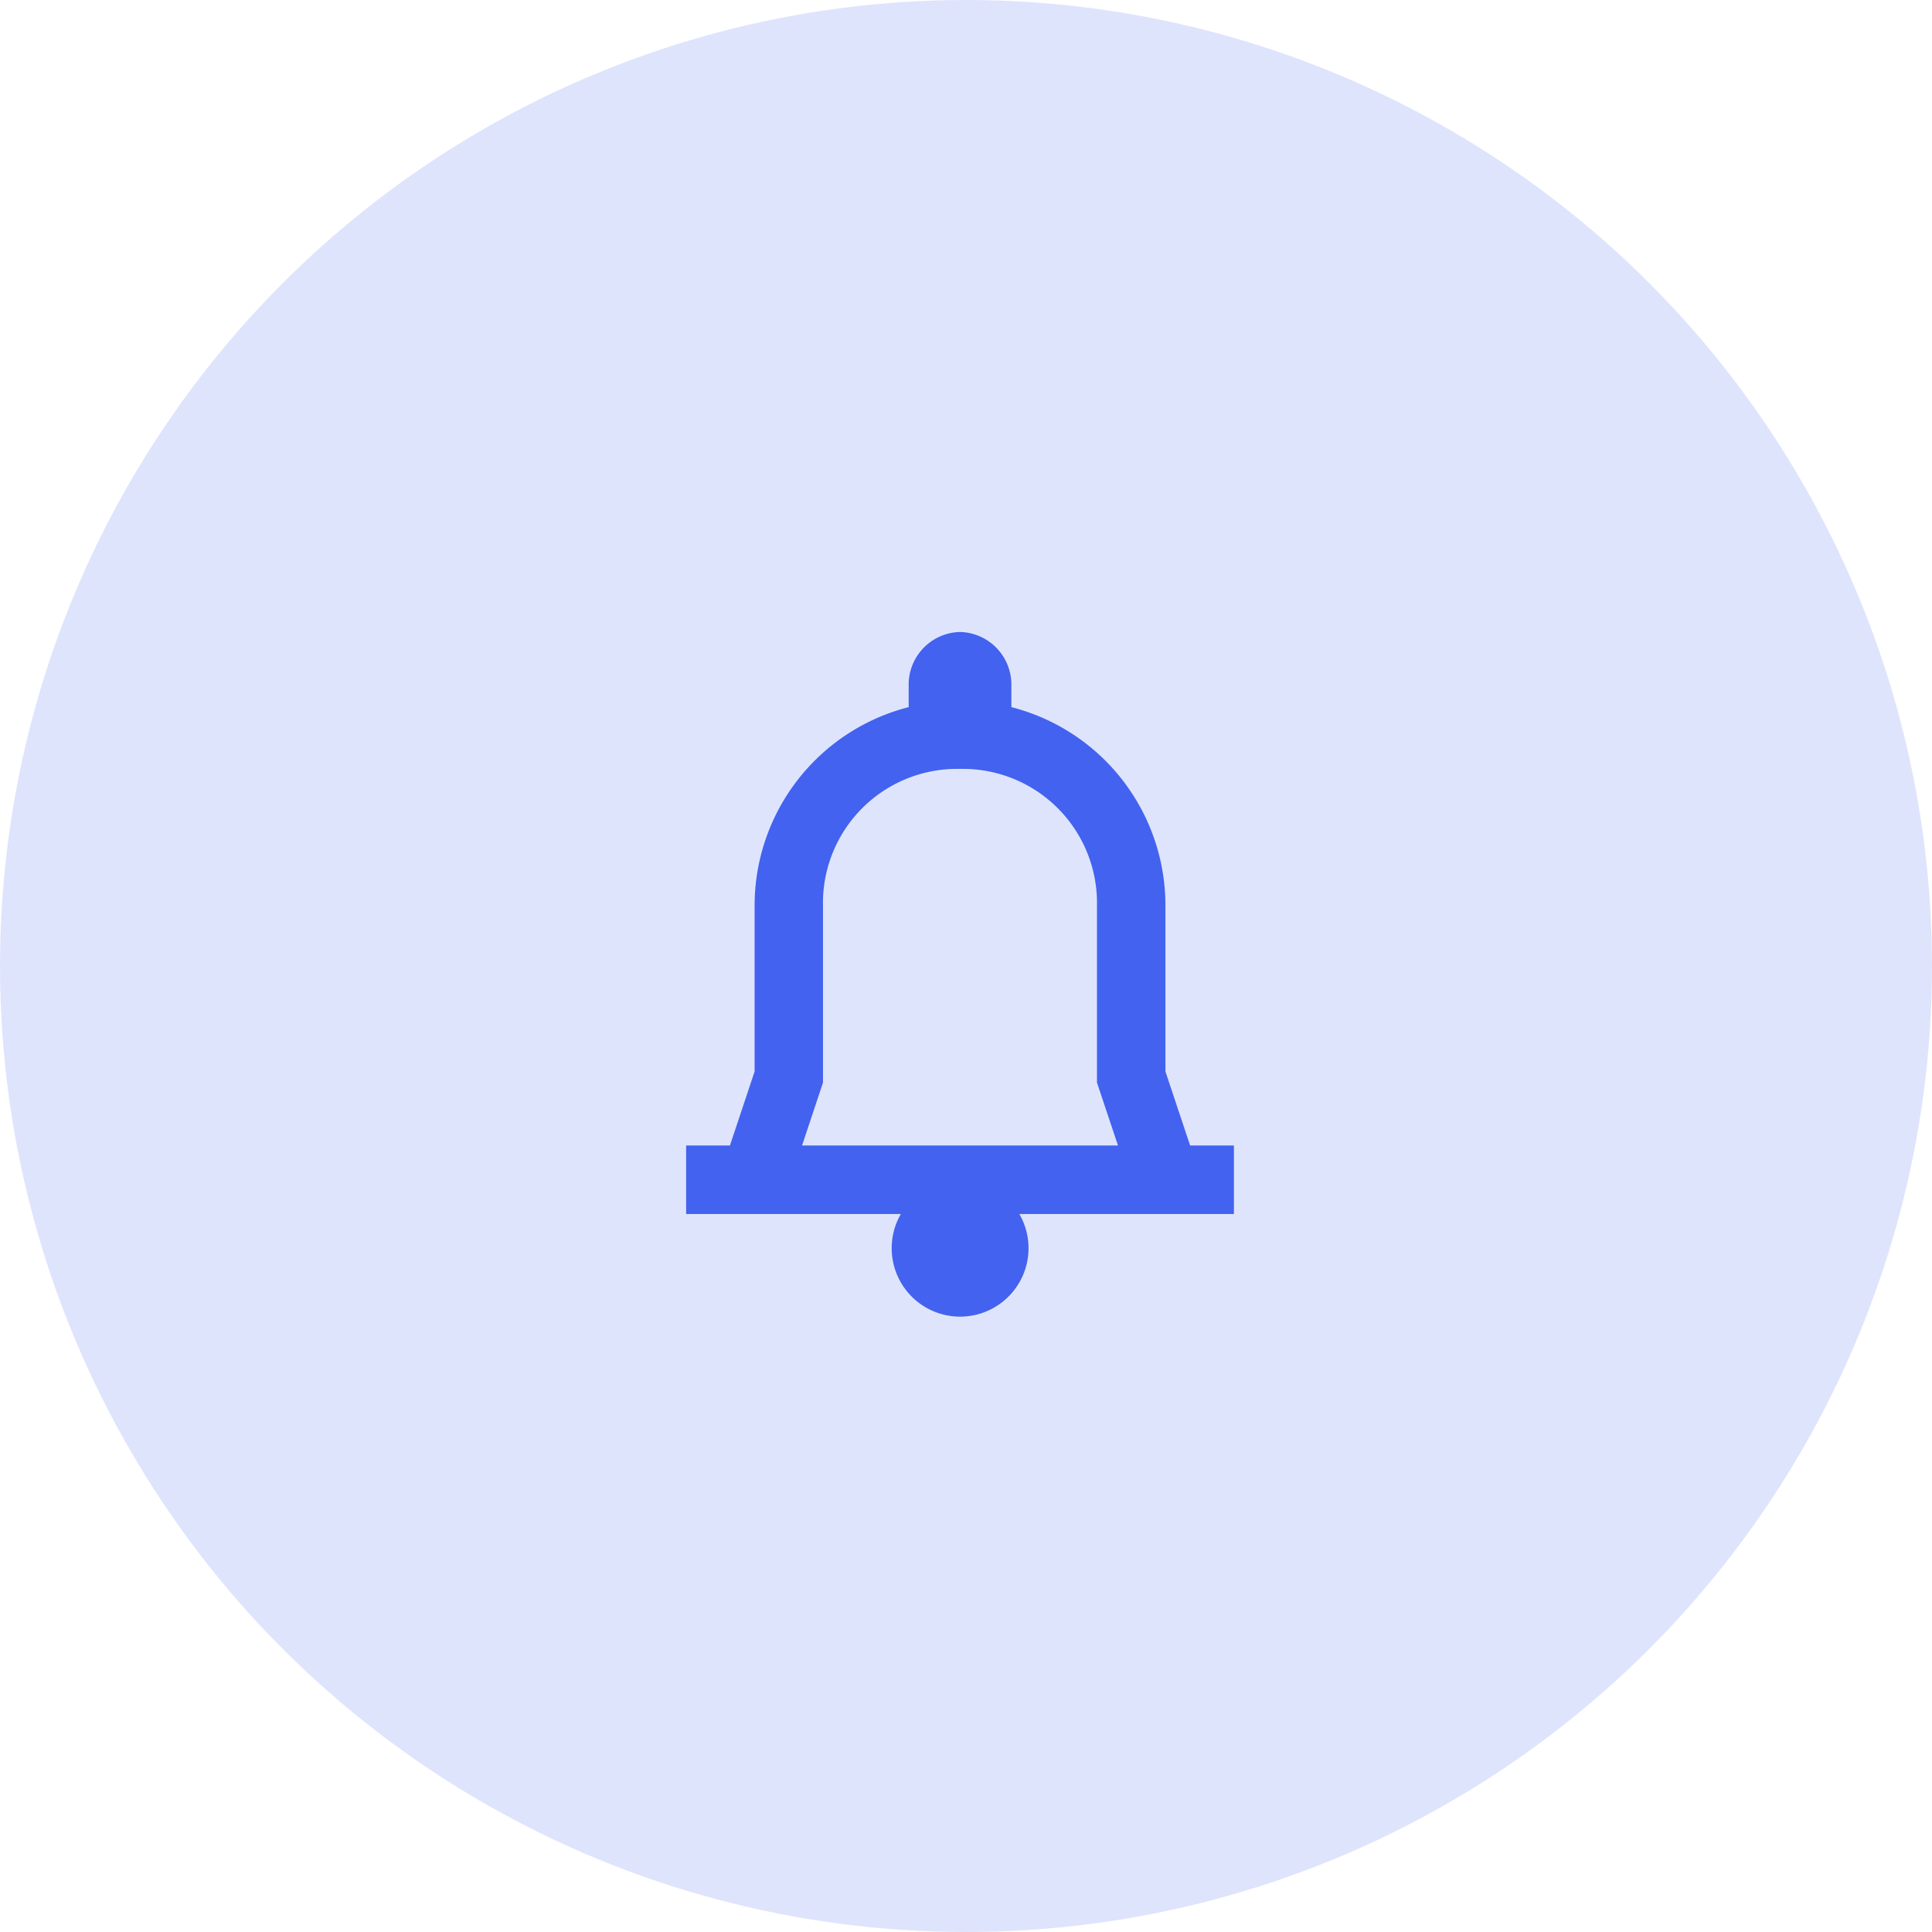
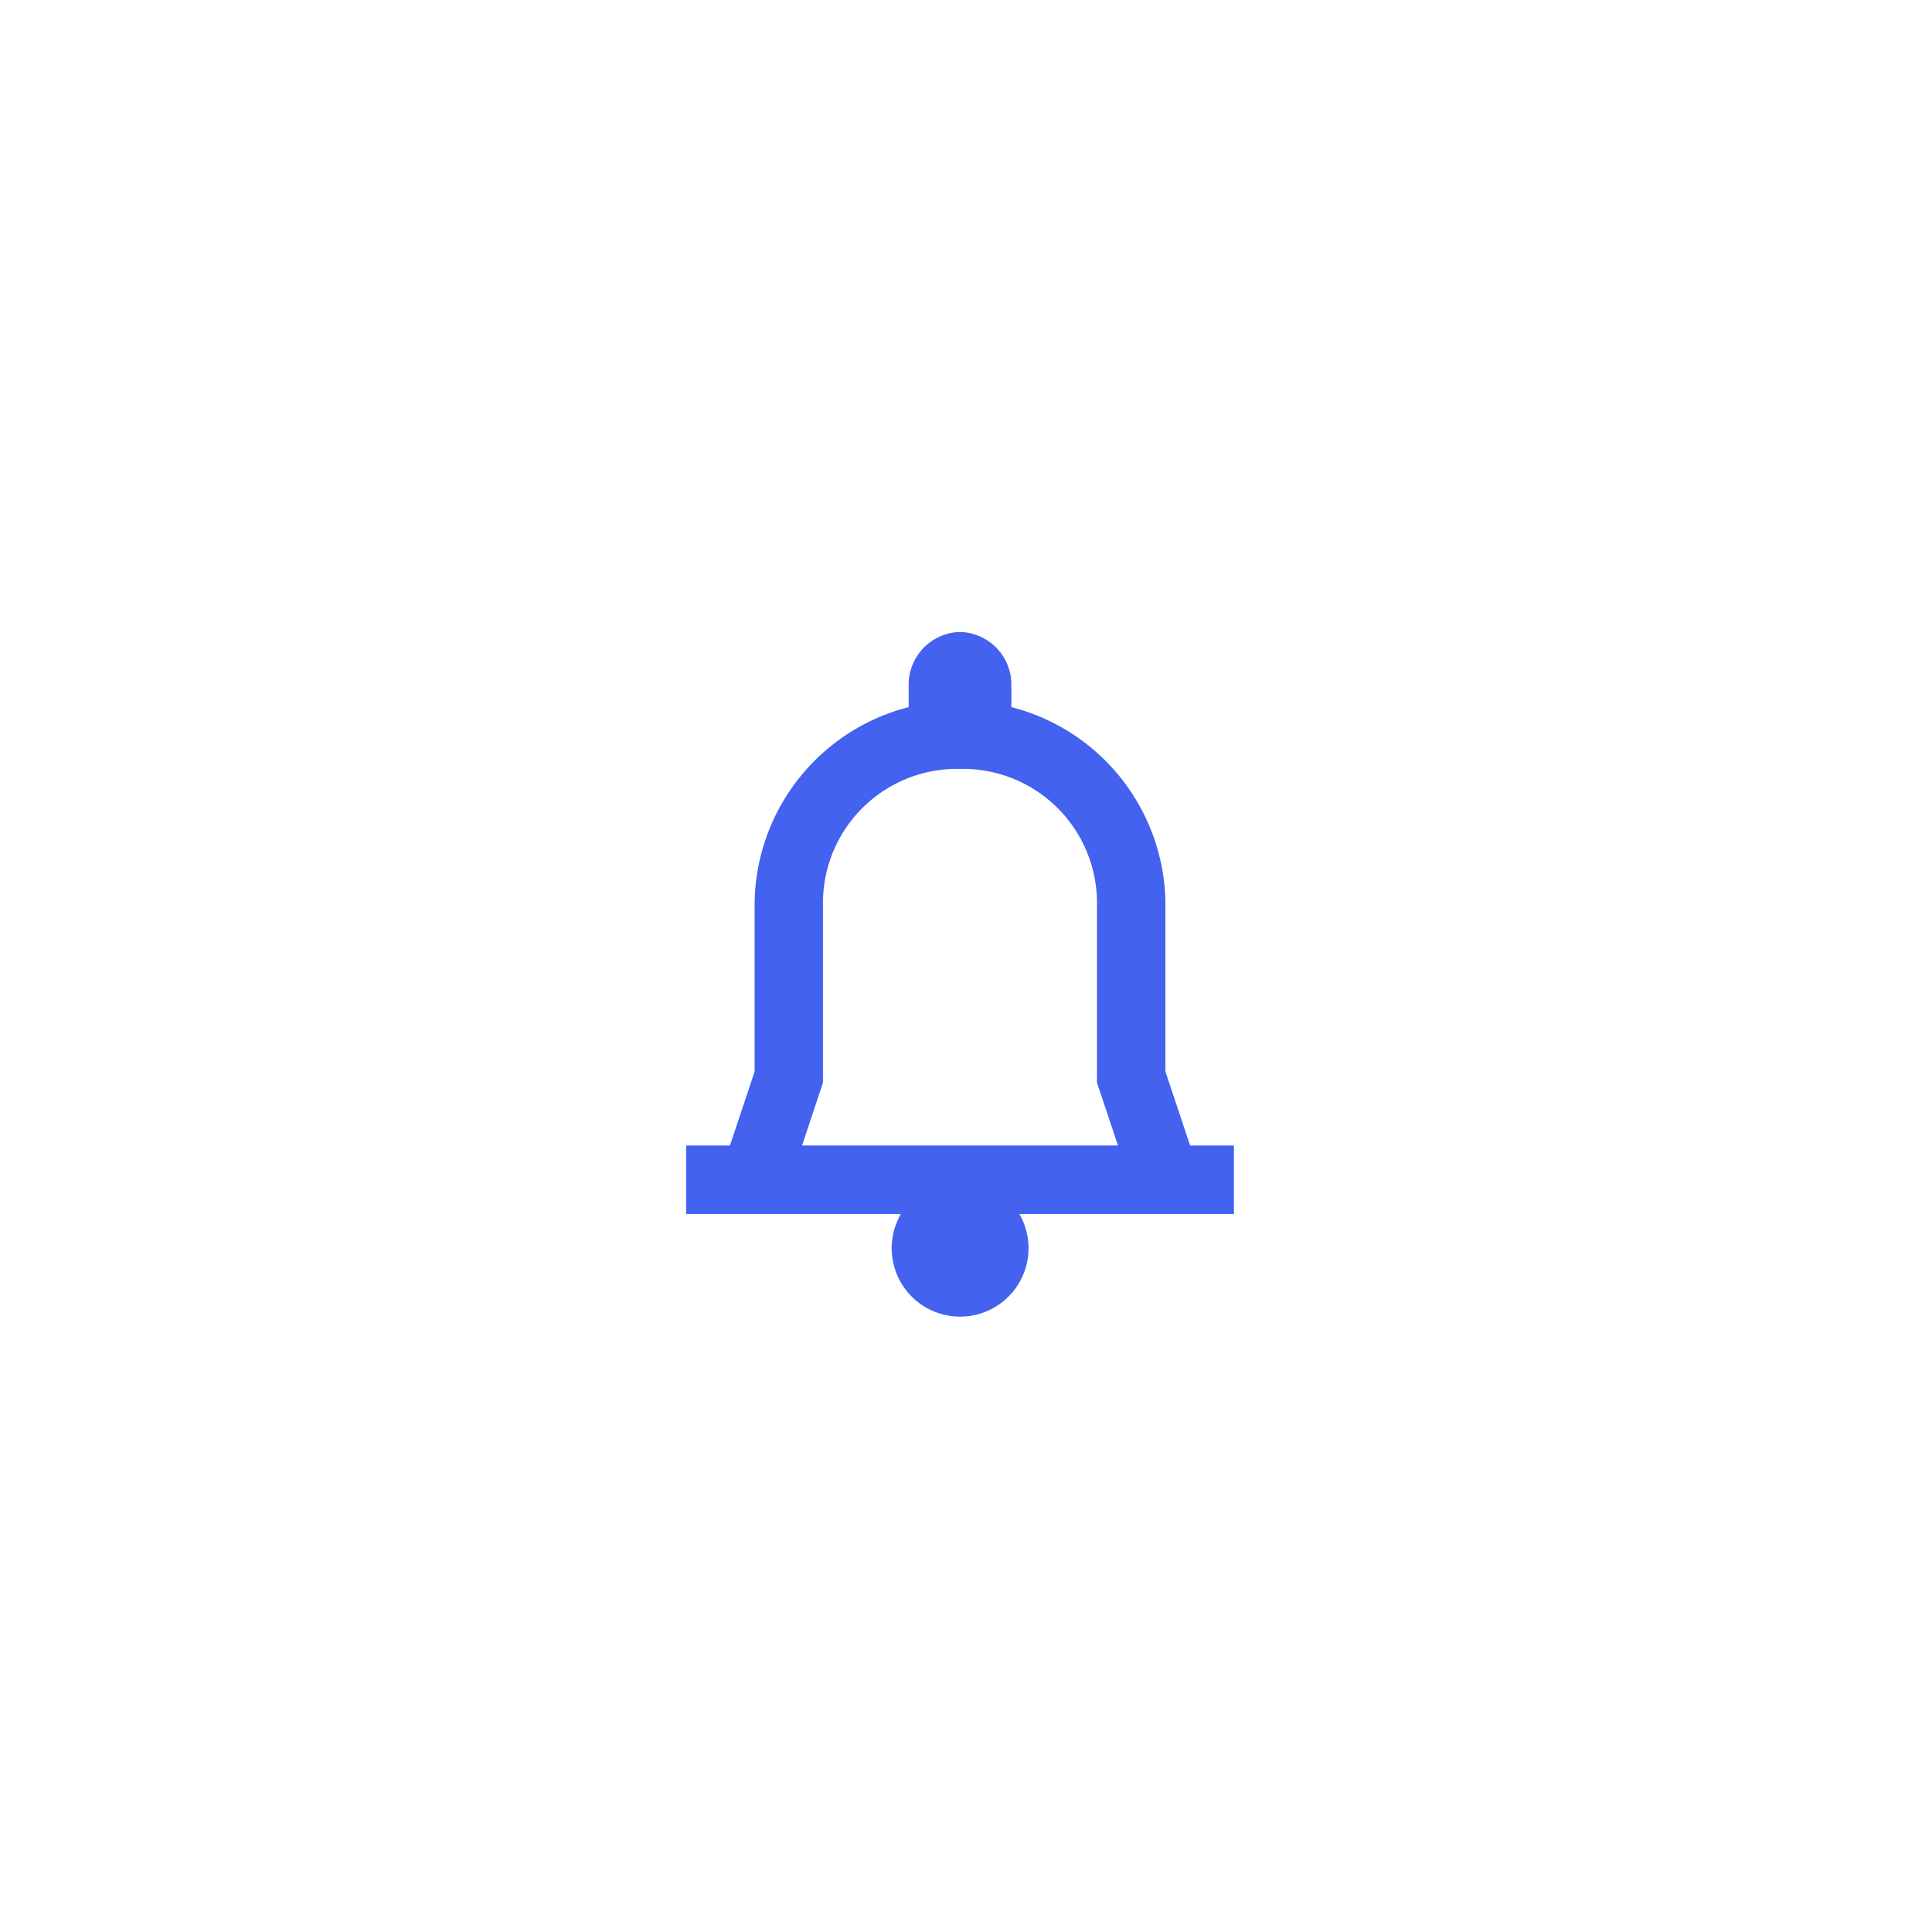
<svg xmlns="http://www.w3.org/2000/svg" width="85" height="85" viewBox="0 0 85 85">
  <g id="Group_46125" data-name="Group 46125" transform="translate(-691 -2841.492)">
    <g id="Group_46062" data-name="Group 46062" transform="translate(691 2841.492)">
-       <circle id="Ellipse_1906" data-name="Ellipse 1906" cx="42.5" cy="42.5" r="42.5" fill="#dfe4fd" />
-       <path id="icons8_notification_2" d="M16.05,2a2.317,2.317,0,0,0-2.259,2.259V5.307A9.009,9.009,0,0,0,7.013,14.05v7.287L5.927,24.594H4v3.013h9.447a3.01,3.01,0,1,0,5.213,0H28.1V24.594H26.173l-1.086-3.257V14.05a9.009,9.009,0,0,0-6.778-8.743V4.259A2.317,2.317,0,0,0,16.05,2Zm0,6.025a5.9,5.9,0,0,1,6.025,6.025v7.775L23,24.594H9.1l.921-2.768V14.05A5.9,5.9,0,0,1,16.05,8.025Z" transform="translate(26.187 25.804)" fill="#4262ef" />
+       <path id="icons8_notification_2" d="M16.05,2a2.317,2.317,0,0,0-2.259,2.259V5.307A9.009,9.009,0,0,0,7.013,14.05v7.287L5.927,24.594H4v3.013h9.447a3.01,3.01,0,1,0,5.213,0H28.1V24.594H26.173l-1.086-3.257V14.05a9.009,9.009,0,0,0-6.778-8.743V4.259A2.317,2.317,0,0,0,16.05,2m0,6.025a5.9,5.9,0,0,1,6.025,6.025v7.775L23,24.594H9.1l.921-2.768V14.05A5.9,5.9,0,0,1,16.05,8.025Z" transform="translate(26.187 25.804)" fill="#4262ef" />
    </g>
  </g>
</svg>